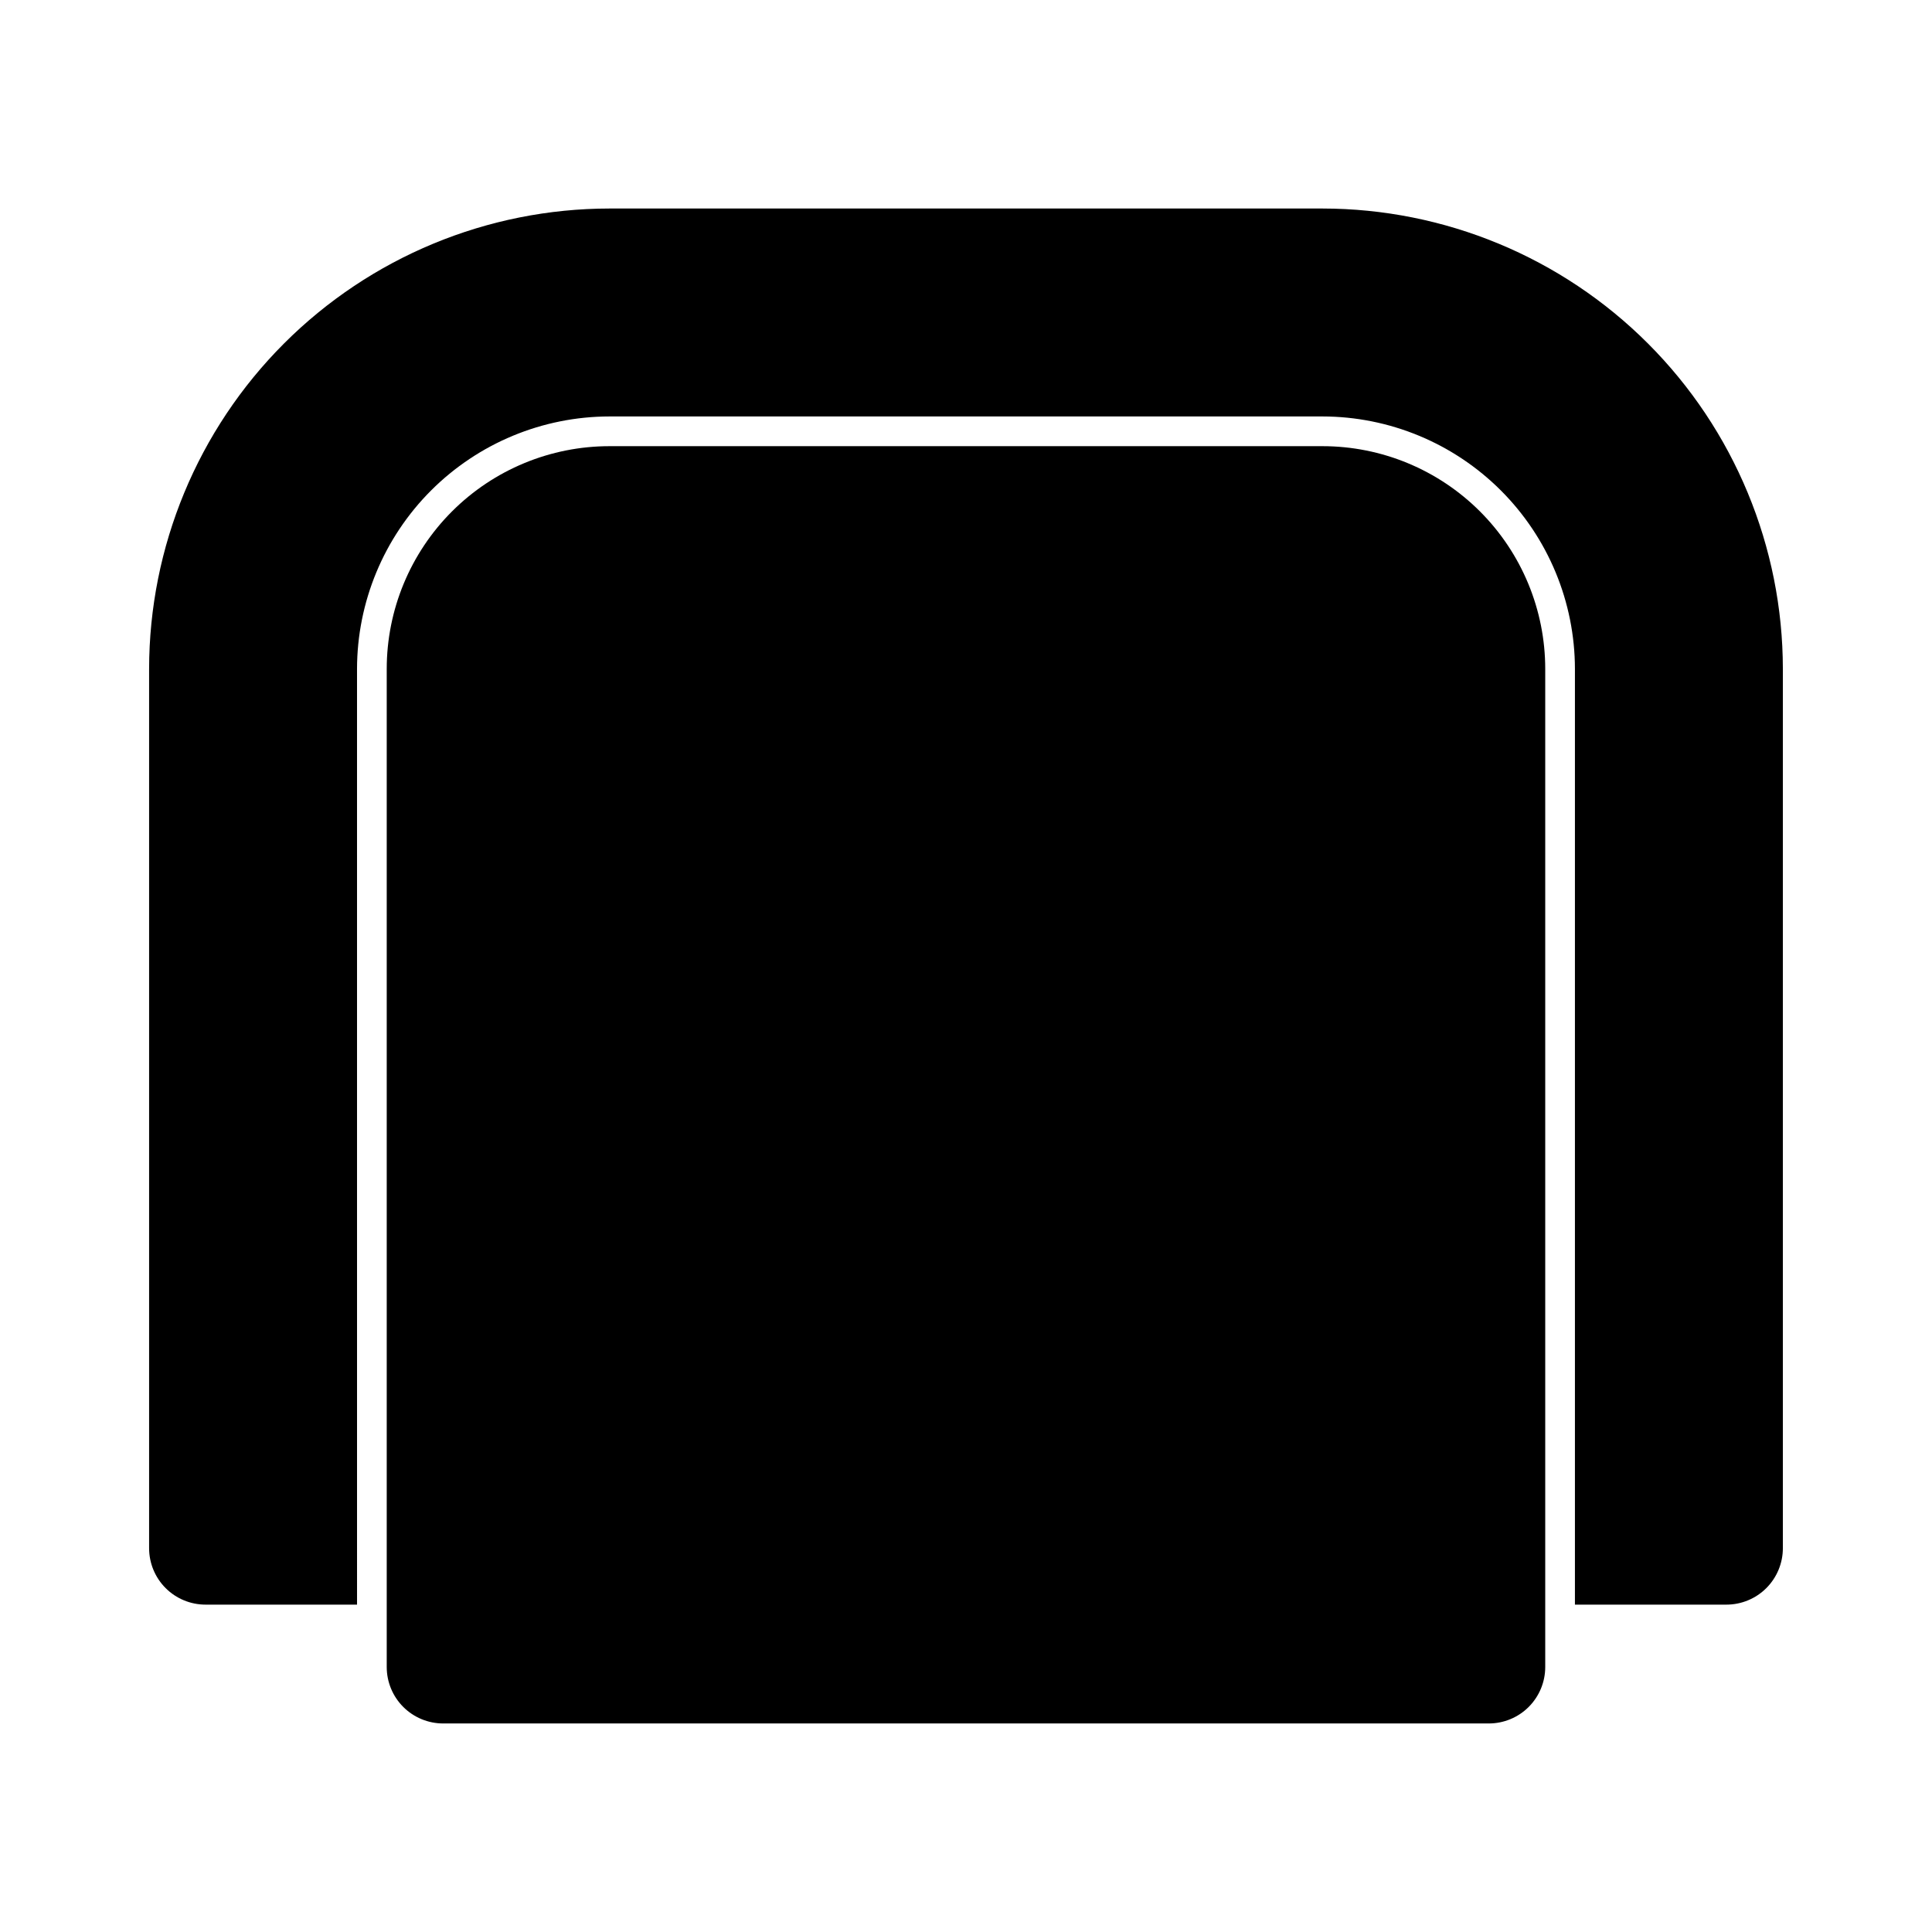
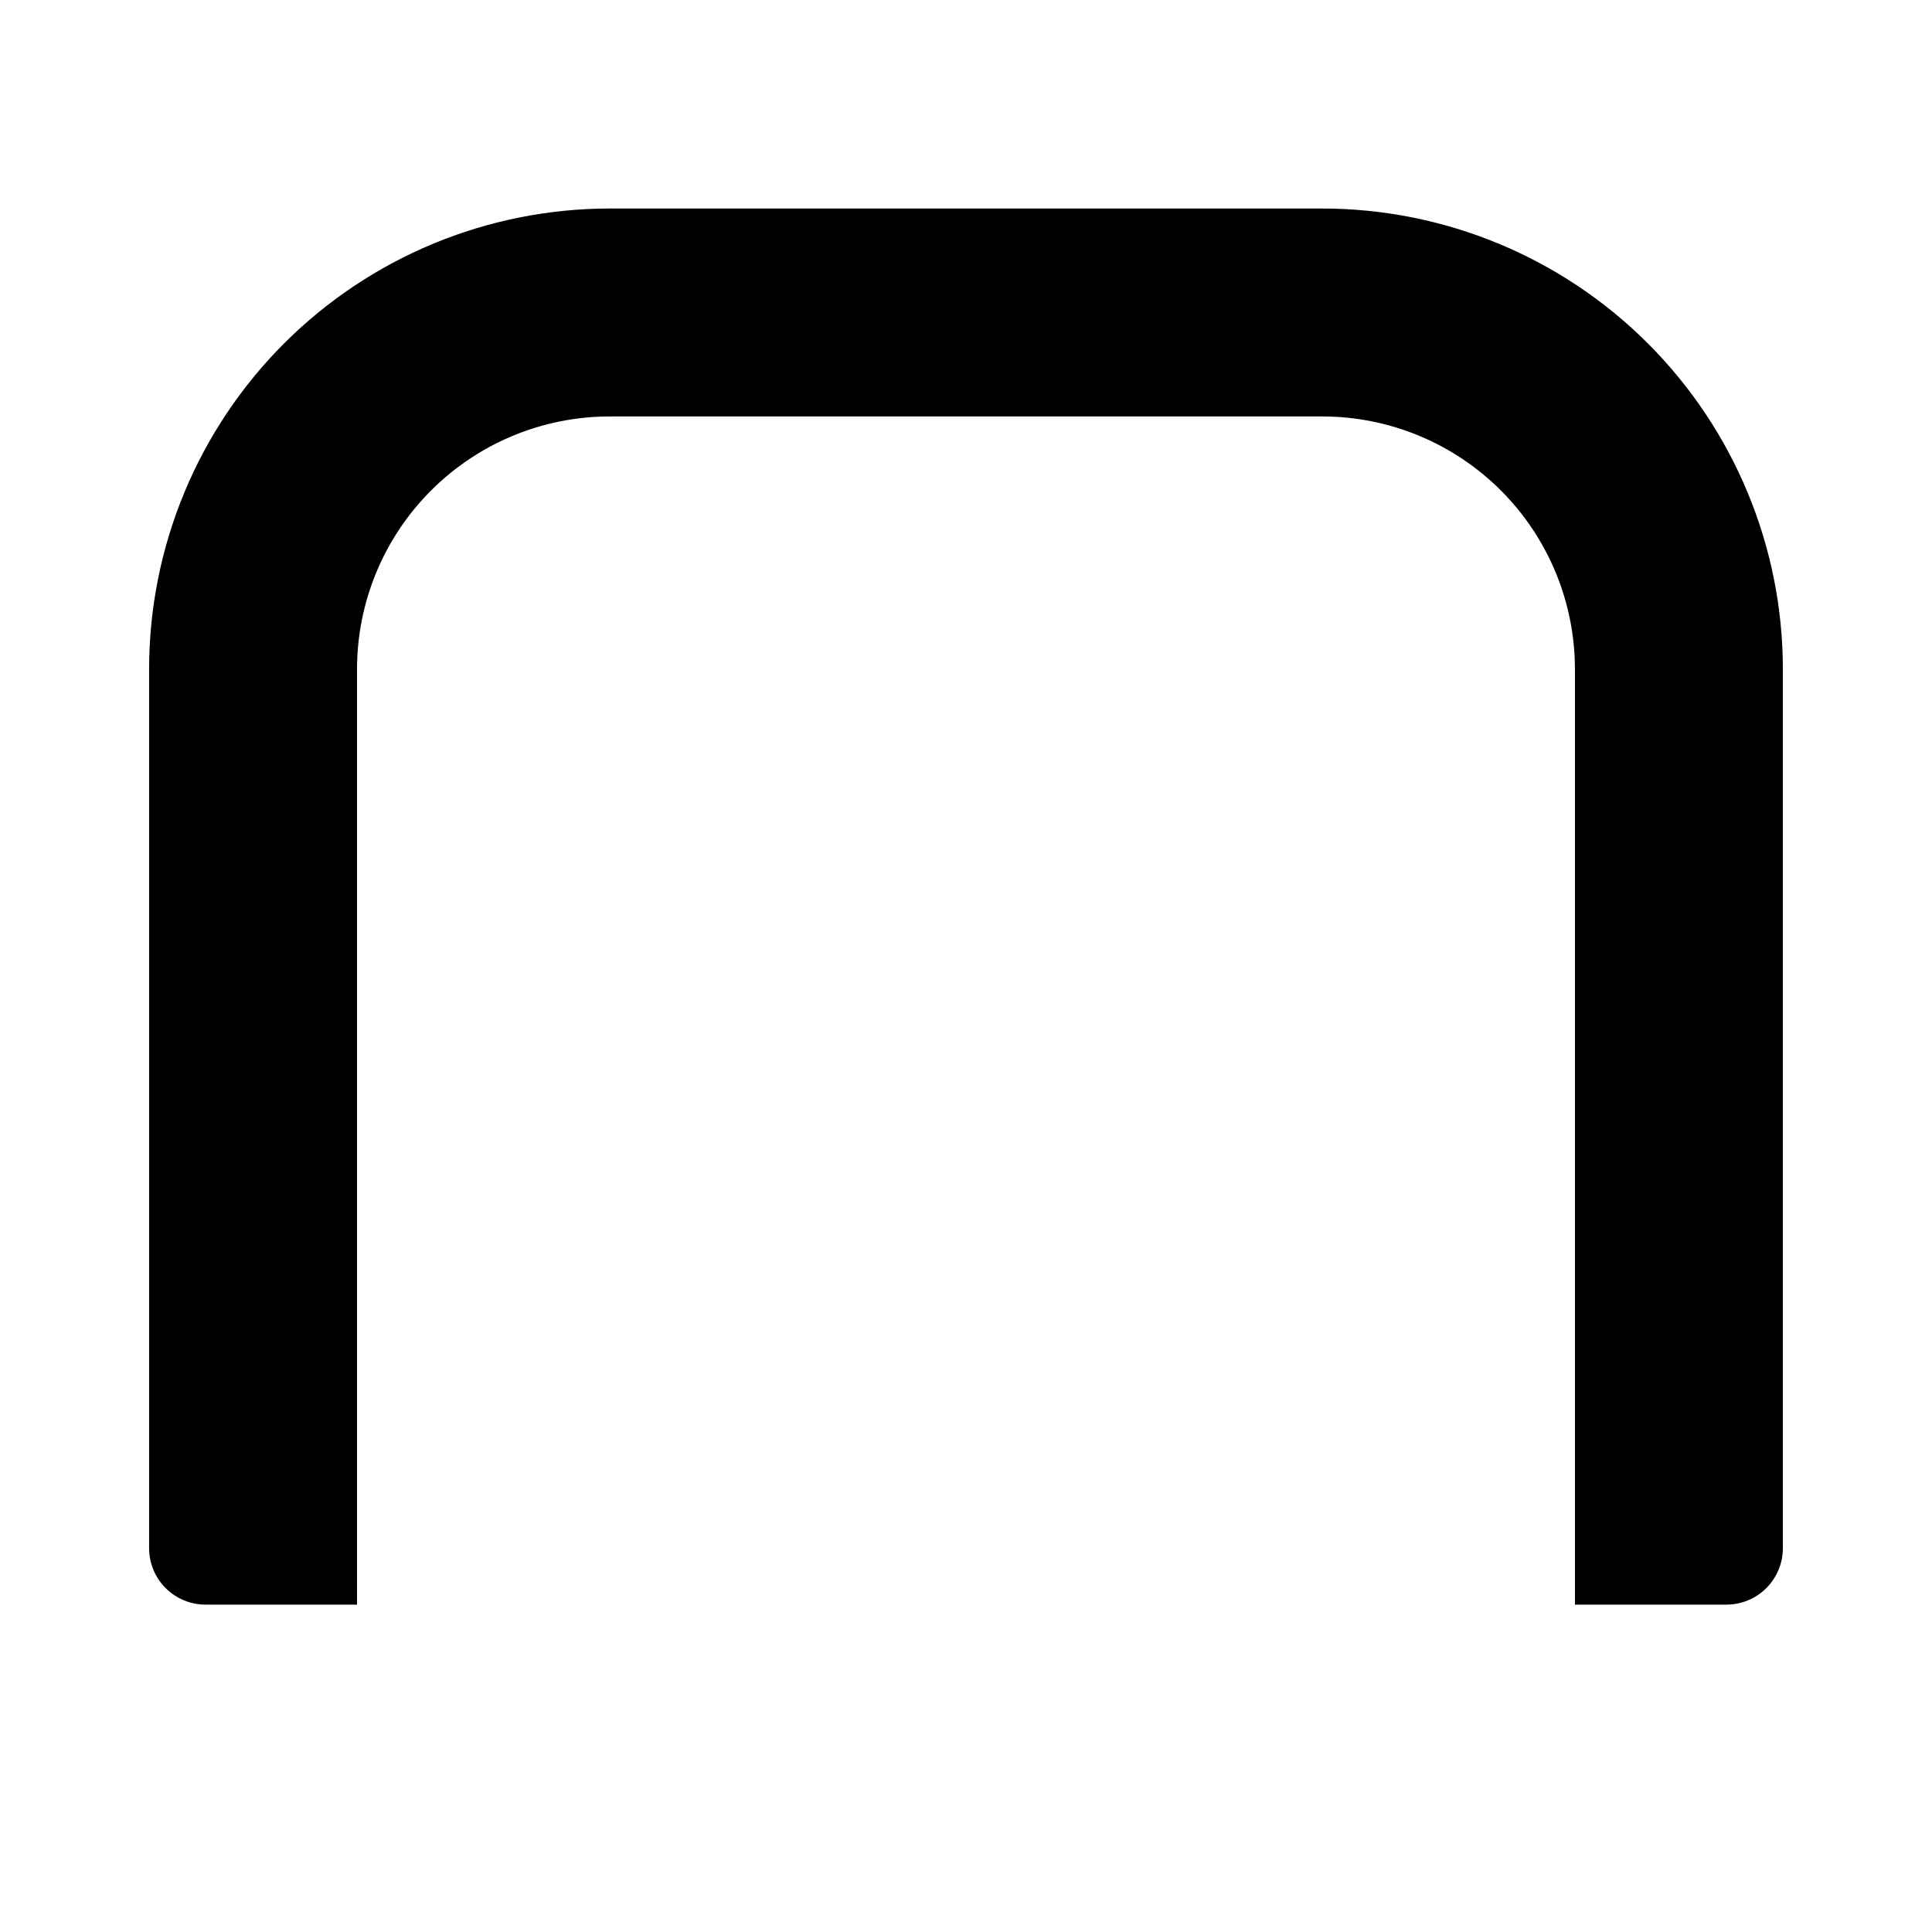
<svg xmlns="http://www.w3.org/2000/svg" fill="#000000" width="800px" height="800px" version="1.1" viewBox="144 144 512 512">
  <g>
    <path d="m494.46 199.26h-188.93c-32.355 0.02-63.379 12.883-86.258 35.762-22.875 22.879-35.738 53.902-35.758 86.254v233.01c0 3.969 1.574 7.773 4.379 10.578 2.805 2.805 6.609 4.379 10.578 4.379h40.148l-0.004-247.97c0.023-17.738 7.078-34.746 19.621-47.289 12.547-12.547 29.551-19.602 47.293-19.621h188.93c17.742 0.02 34.75 7.074 47.293 19.621 12.543 12.543 19.602 29.551 19.621 47.289v247.97h40.148c3.965 0 7.769-1.574 10.574-4.379 2.805-2.805 4.383-6.609 4.383-10.578v-233.01c-0.023-32.352-12.883-63.375-35.762-86.254-22.879-22.879-53.902-35.742-86.258-35.762z" />
-     <path d="m494.46 262.24h-188.93c-15.66 0-30.676 6.219-41.75 17.293-11.07 11.07-17.293 26.09-17.293 41.746v264.5c0 3.969 1.578 7.773 4.383 10.578 2.805 2.805 6.609 4.379 10.574 4.379h277.1c3.965 0 7.769-1.574 10.574-4.379 2.805-2.805 4.383-6.609 4.383-10.578v-264.5c0-15.656-6.223-30.676-17.293-41.746-11.074-11.074-26.09-17.293-41.75-17.293z" />
  </g>
</svg>